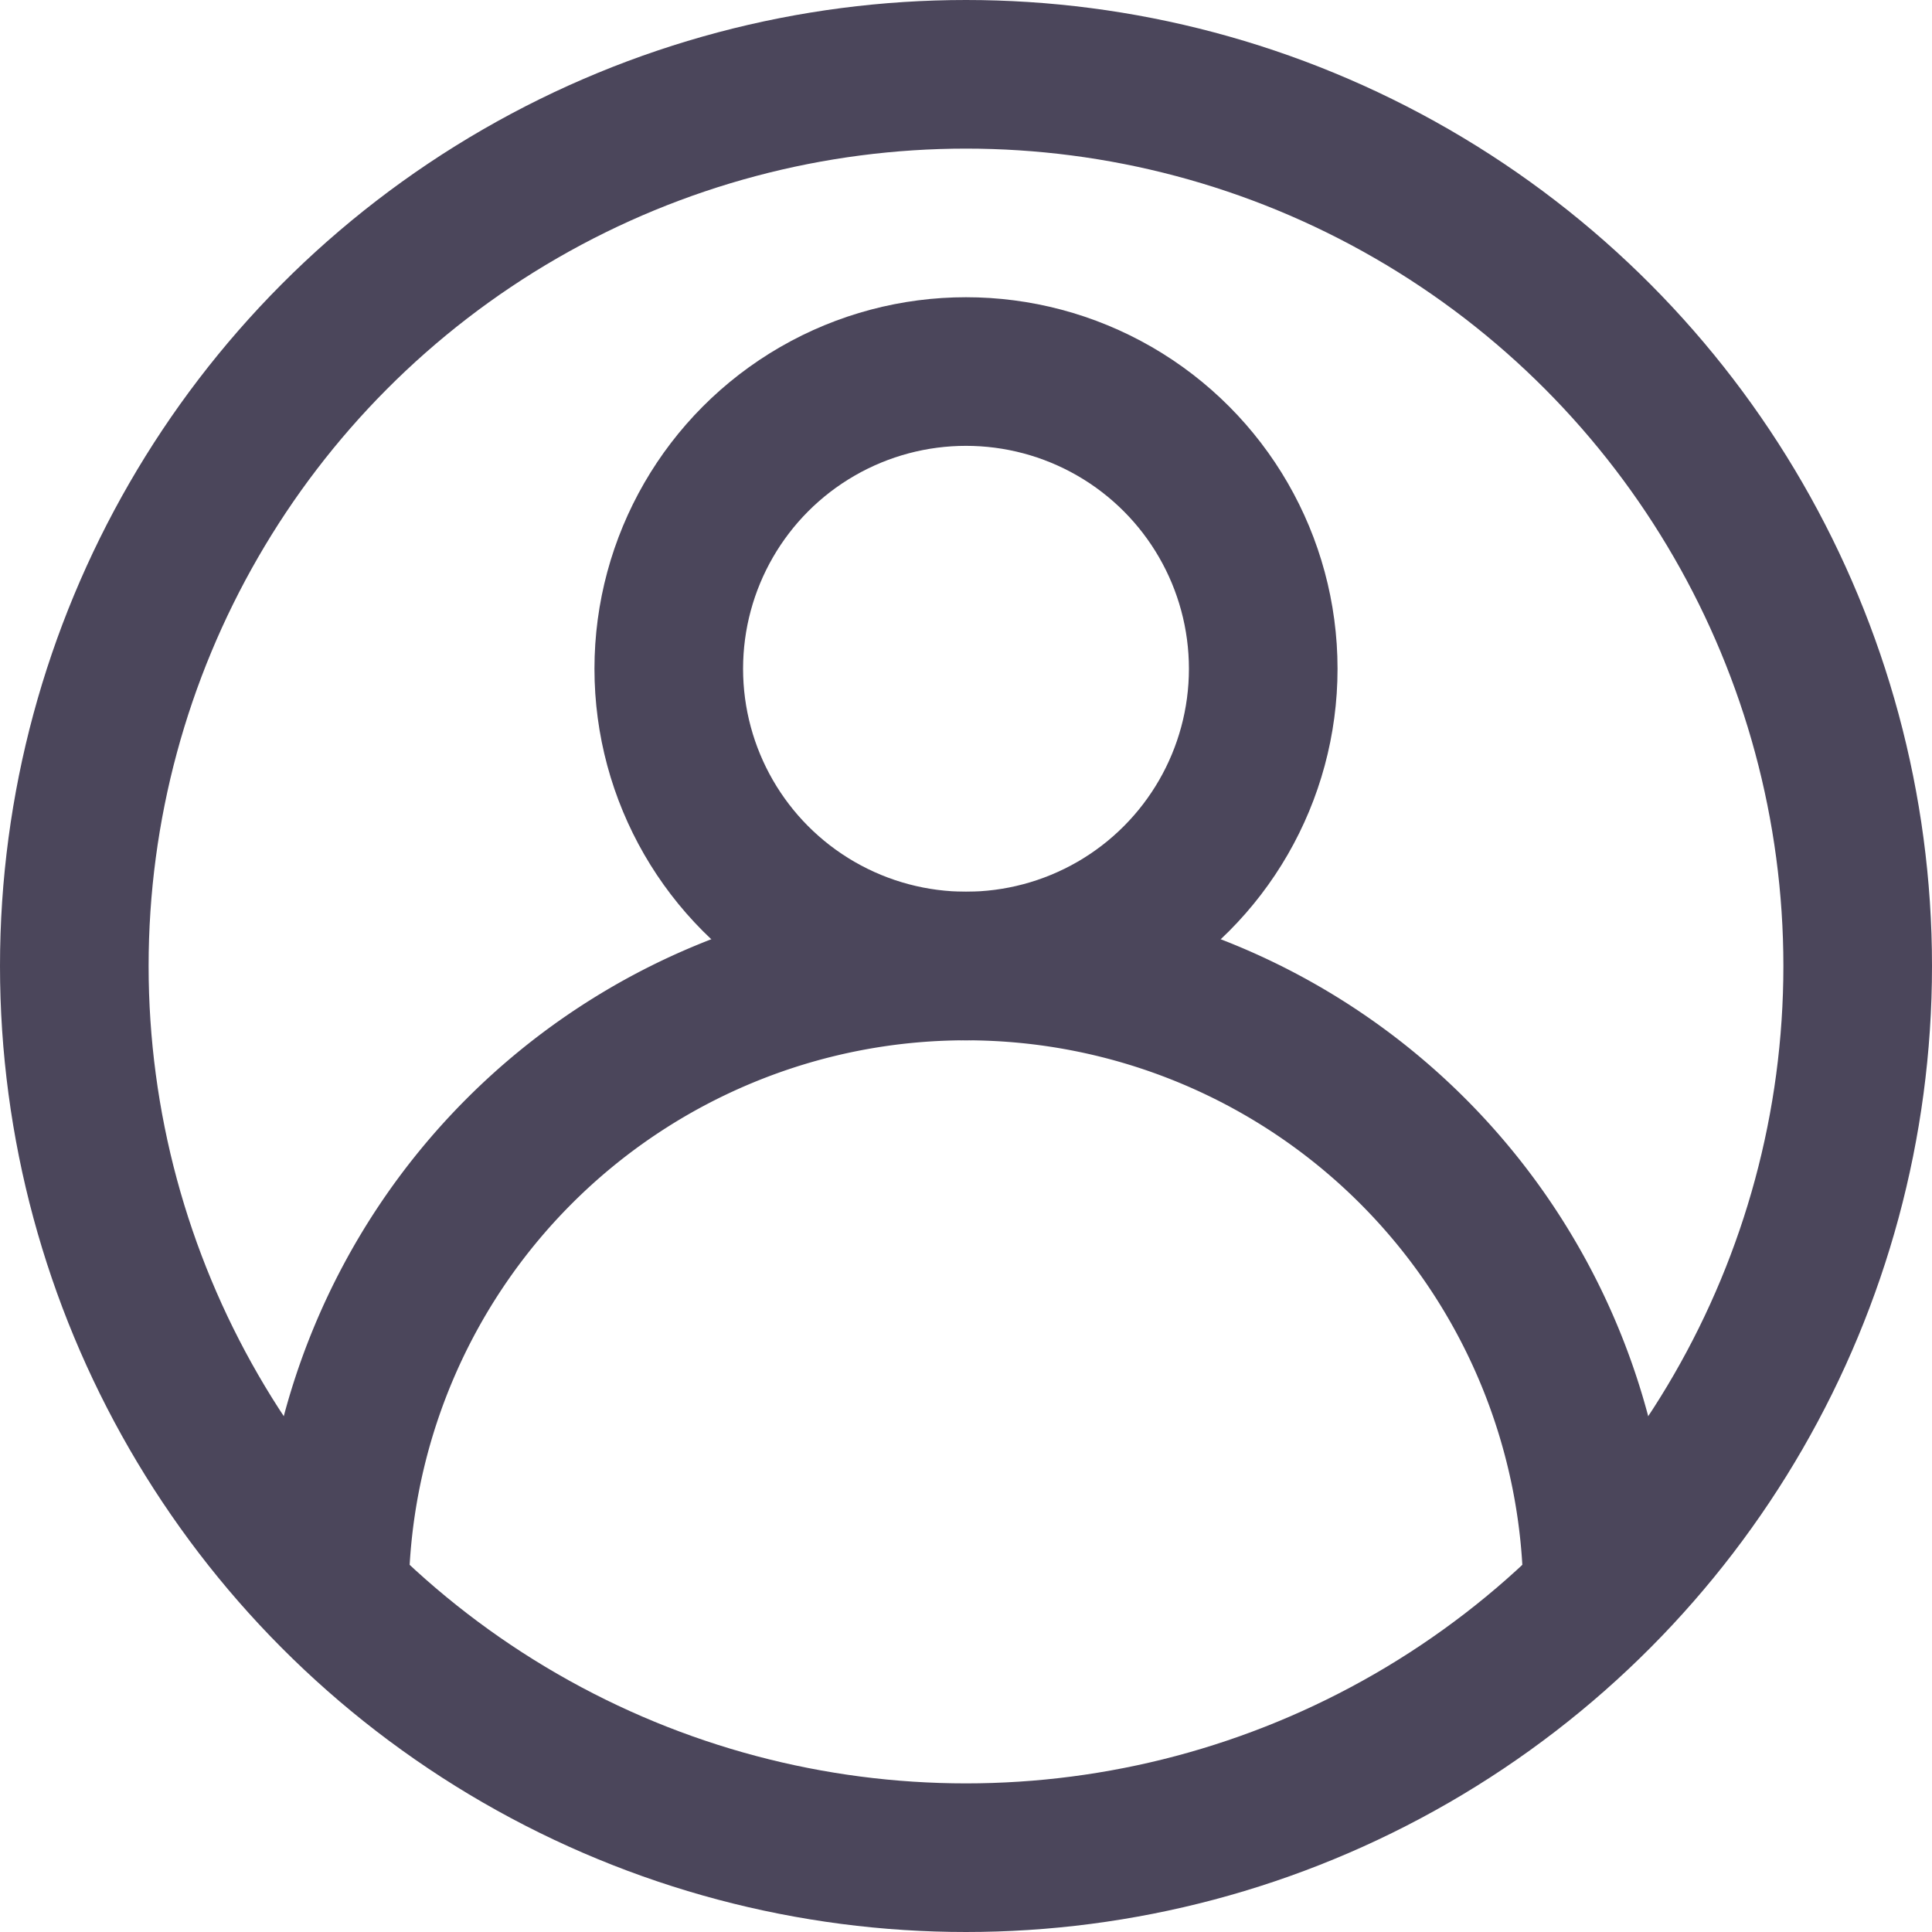
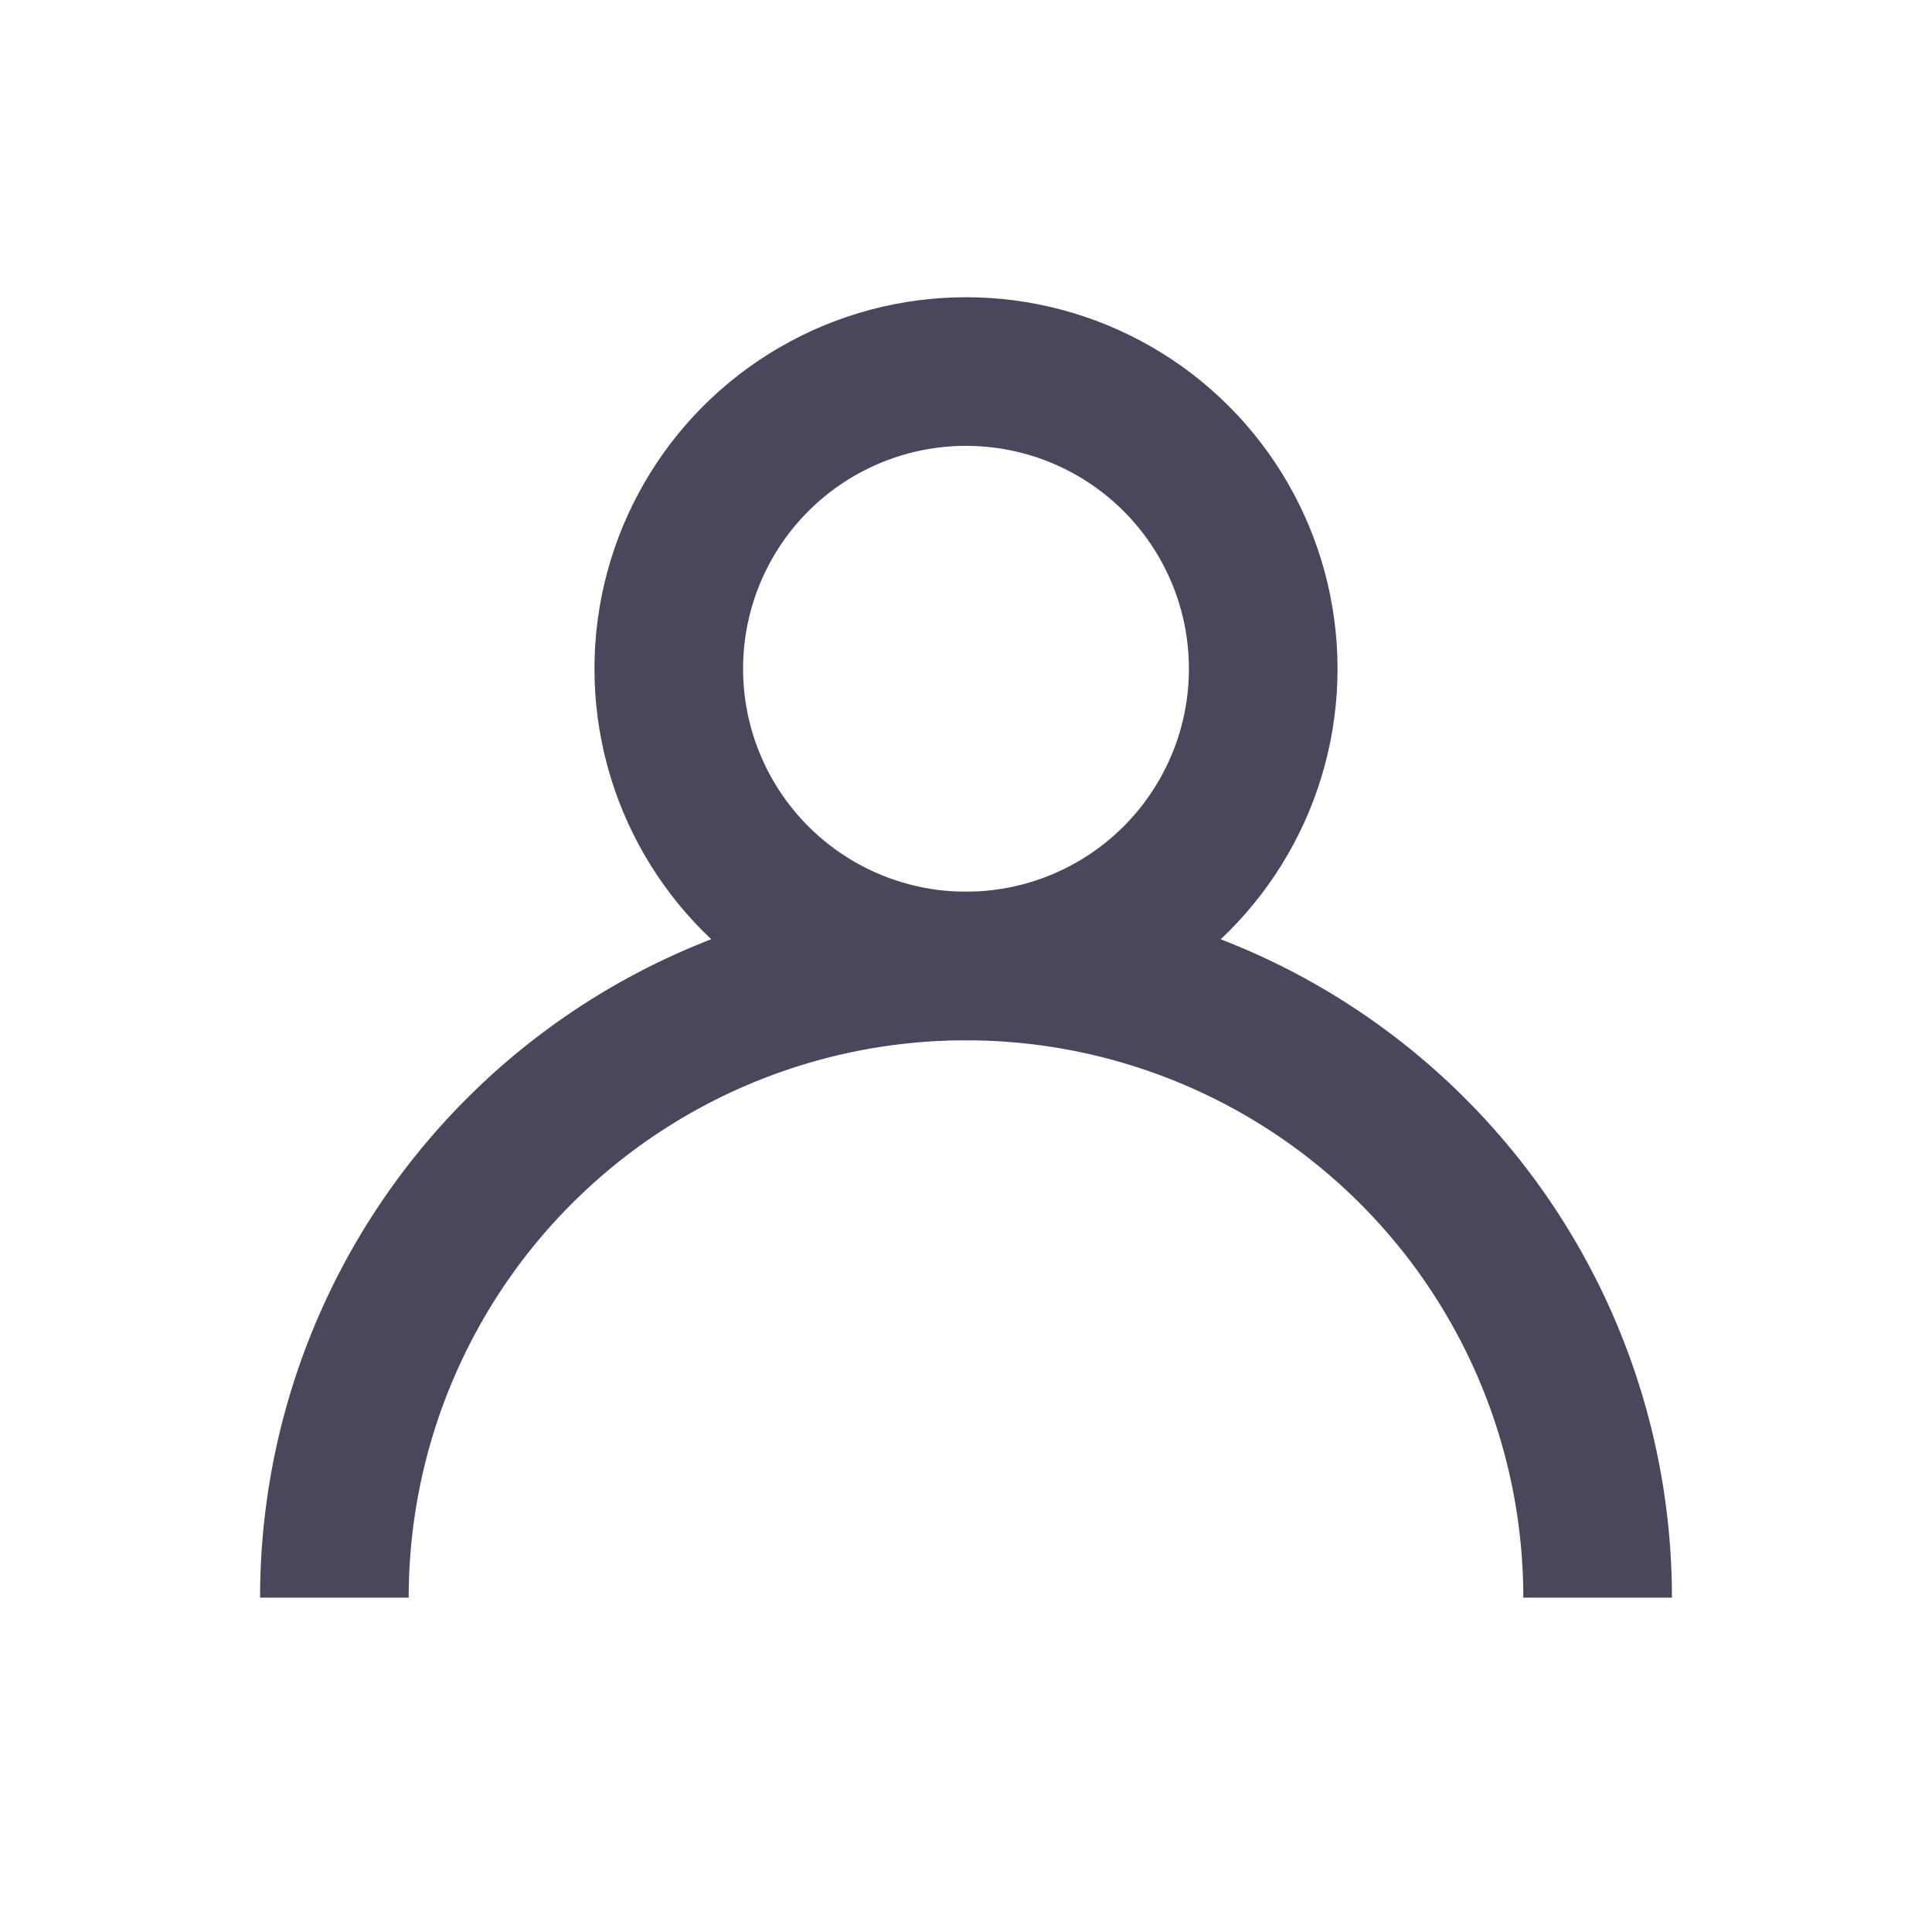
<svg xmlns="http://www.w3.org/2000/svg" width="26" height="26" viewBox="0 0 26 26">
  <g id="Group_2" data-name="Group 2" transform="translate(1 1)">
-     <circle id="Oval_Copy" data-name="Oval Copy" cx="12" cy="12" r="12" fill="none" stroke="#4b465b" stroke-miterlimit="10" stroke-width="2" />
    <circle id="Oval_Copy-2" data-name="Oval Copy" cx="4" cy="4" r="4" transform="translate(8 4)" fill="none" stroke="#4b465b" stroke-miterlimit="10" stroke-width="2" />
    <path id="Oval_Copy-3" data-name="Oval Copy" d="M17,8.5a8.5,8.5,0,0,0-17,0" transform="translate(3.5 12)" fill="none" stroke="#4b465b" stroke-miterlimit="10" stroke-width="2" />
  </g>
</svg>